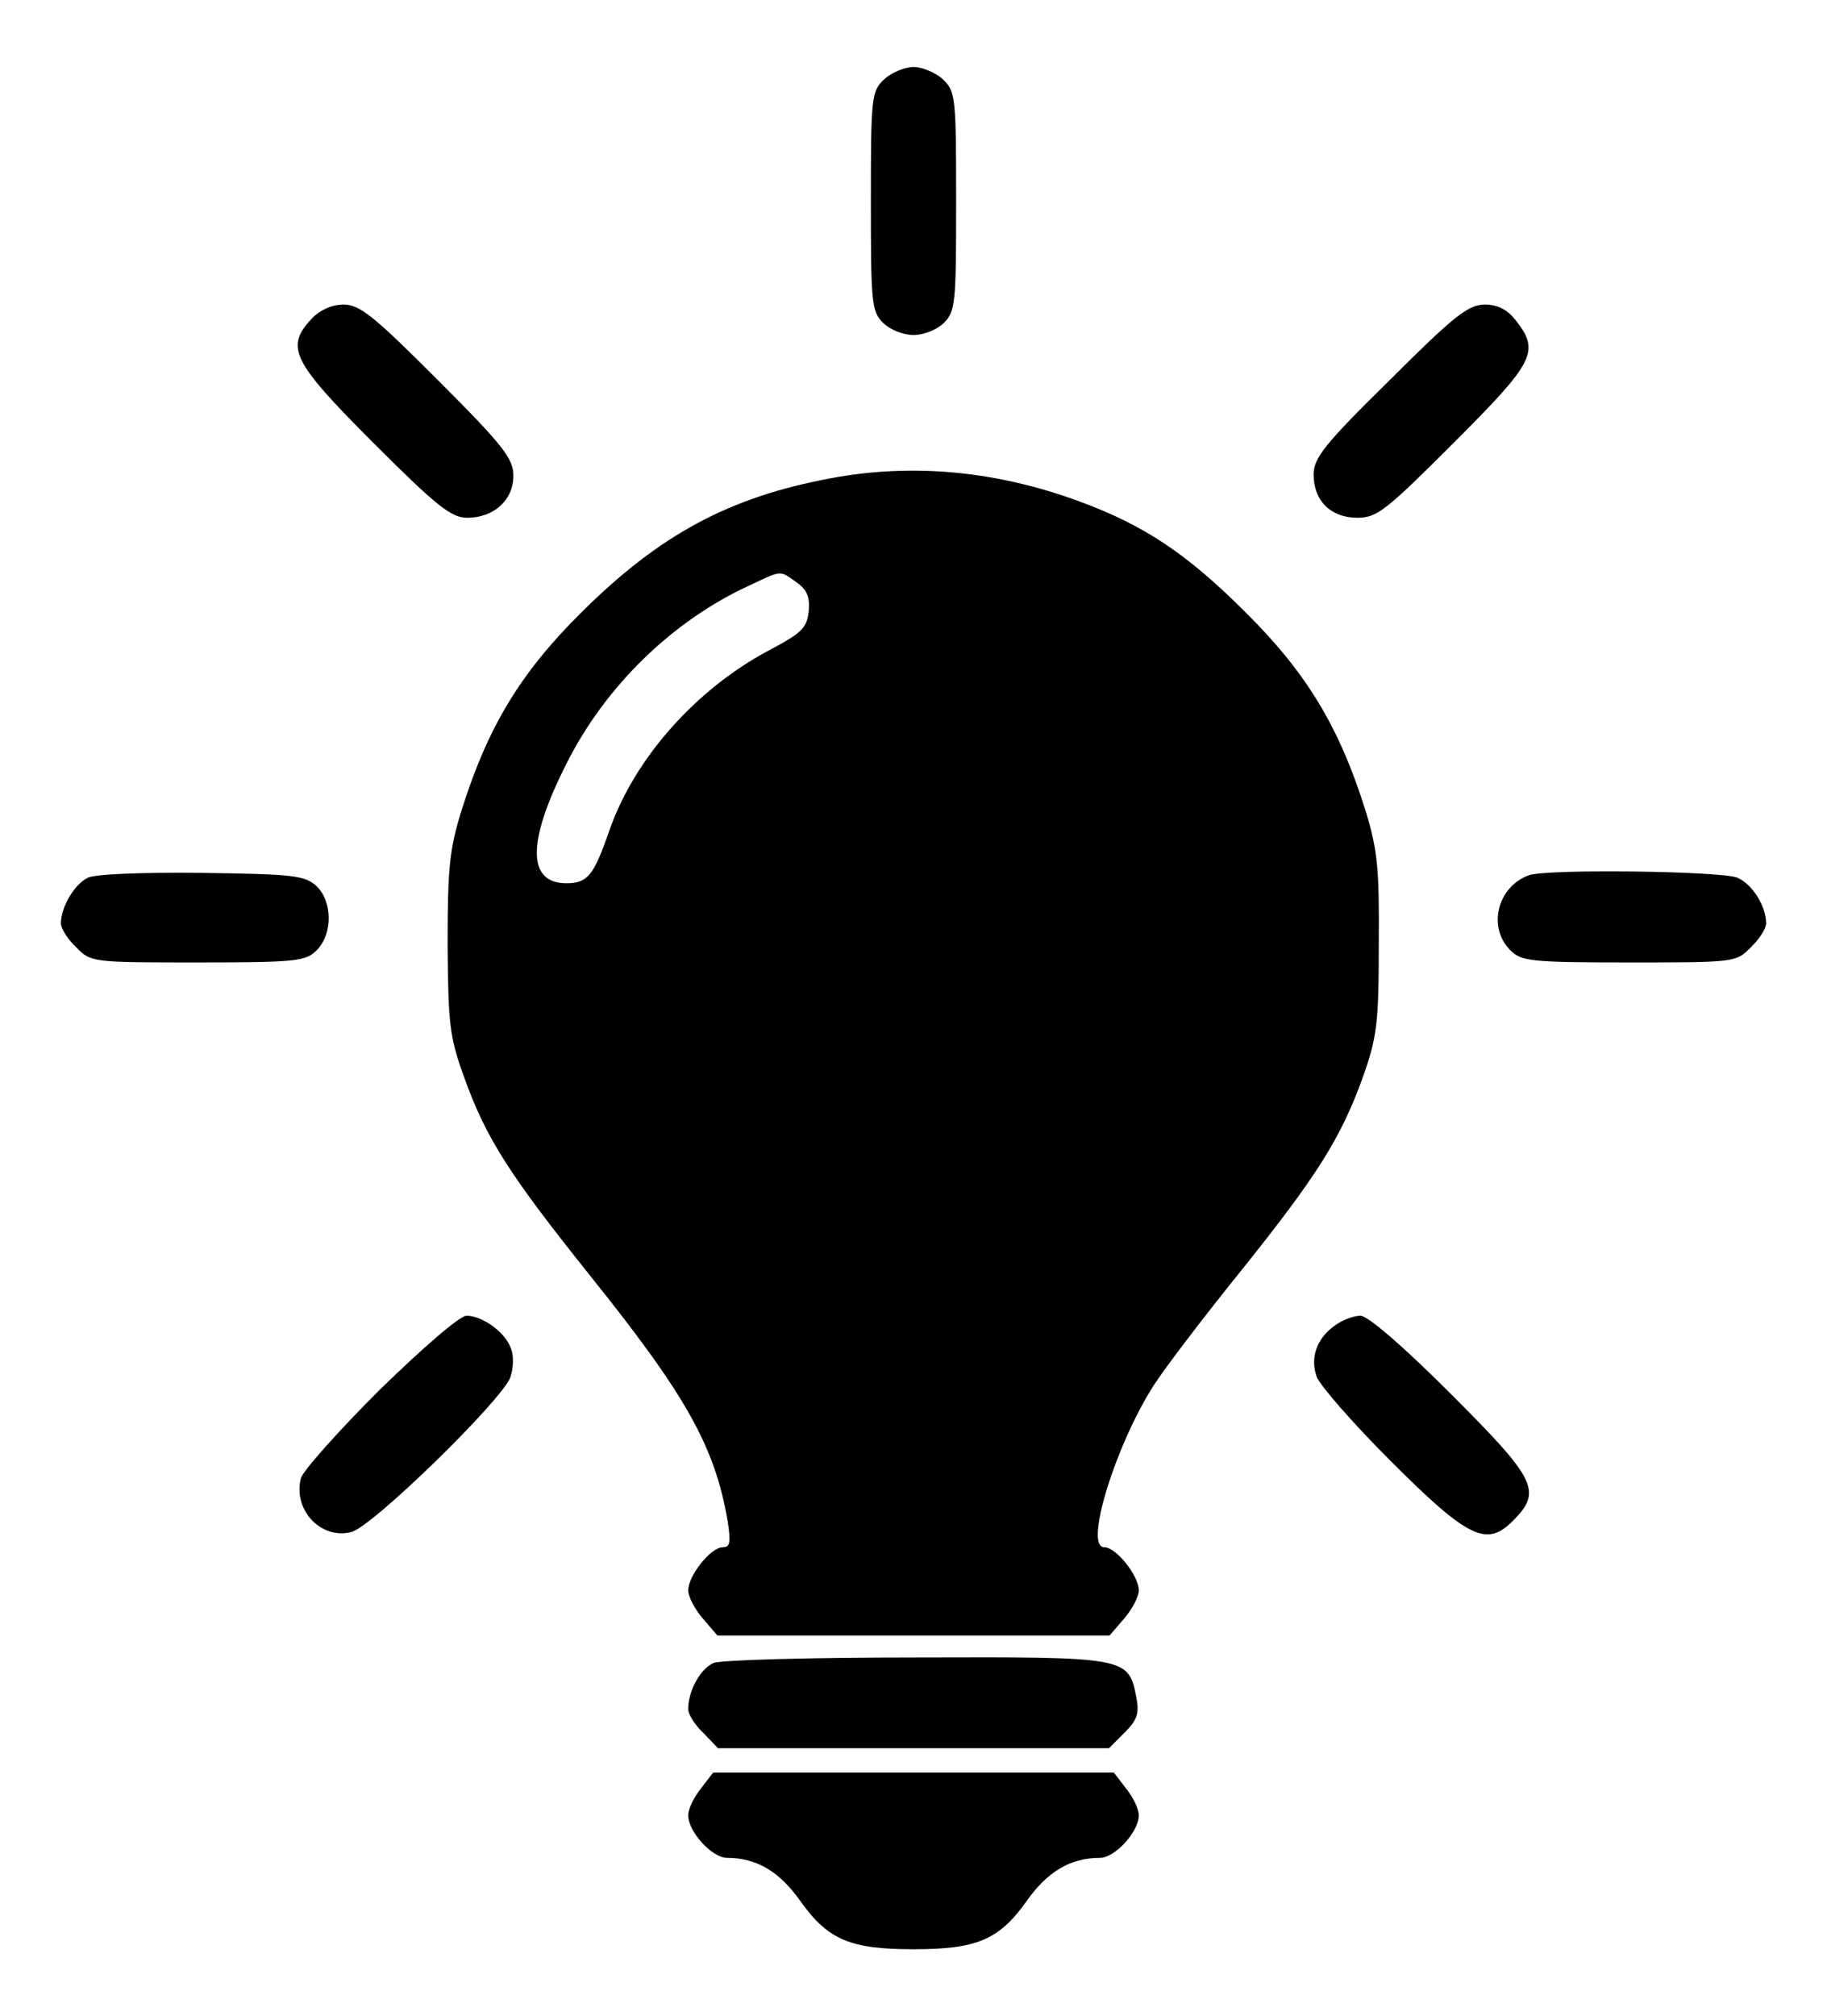
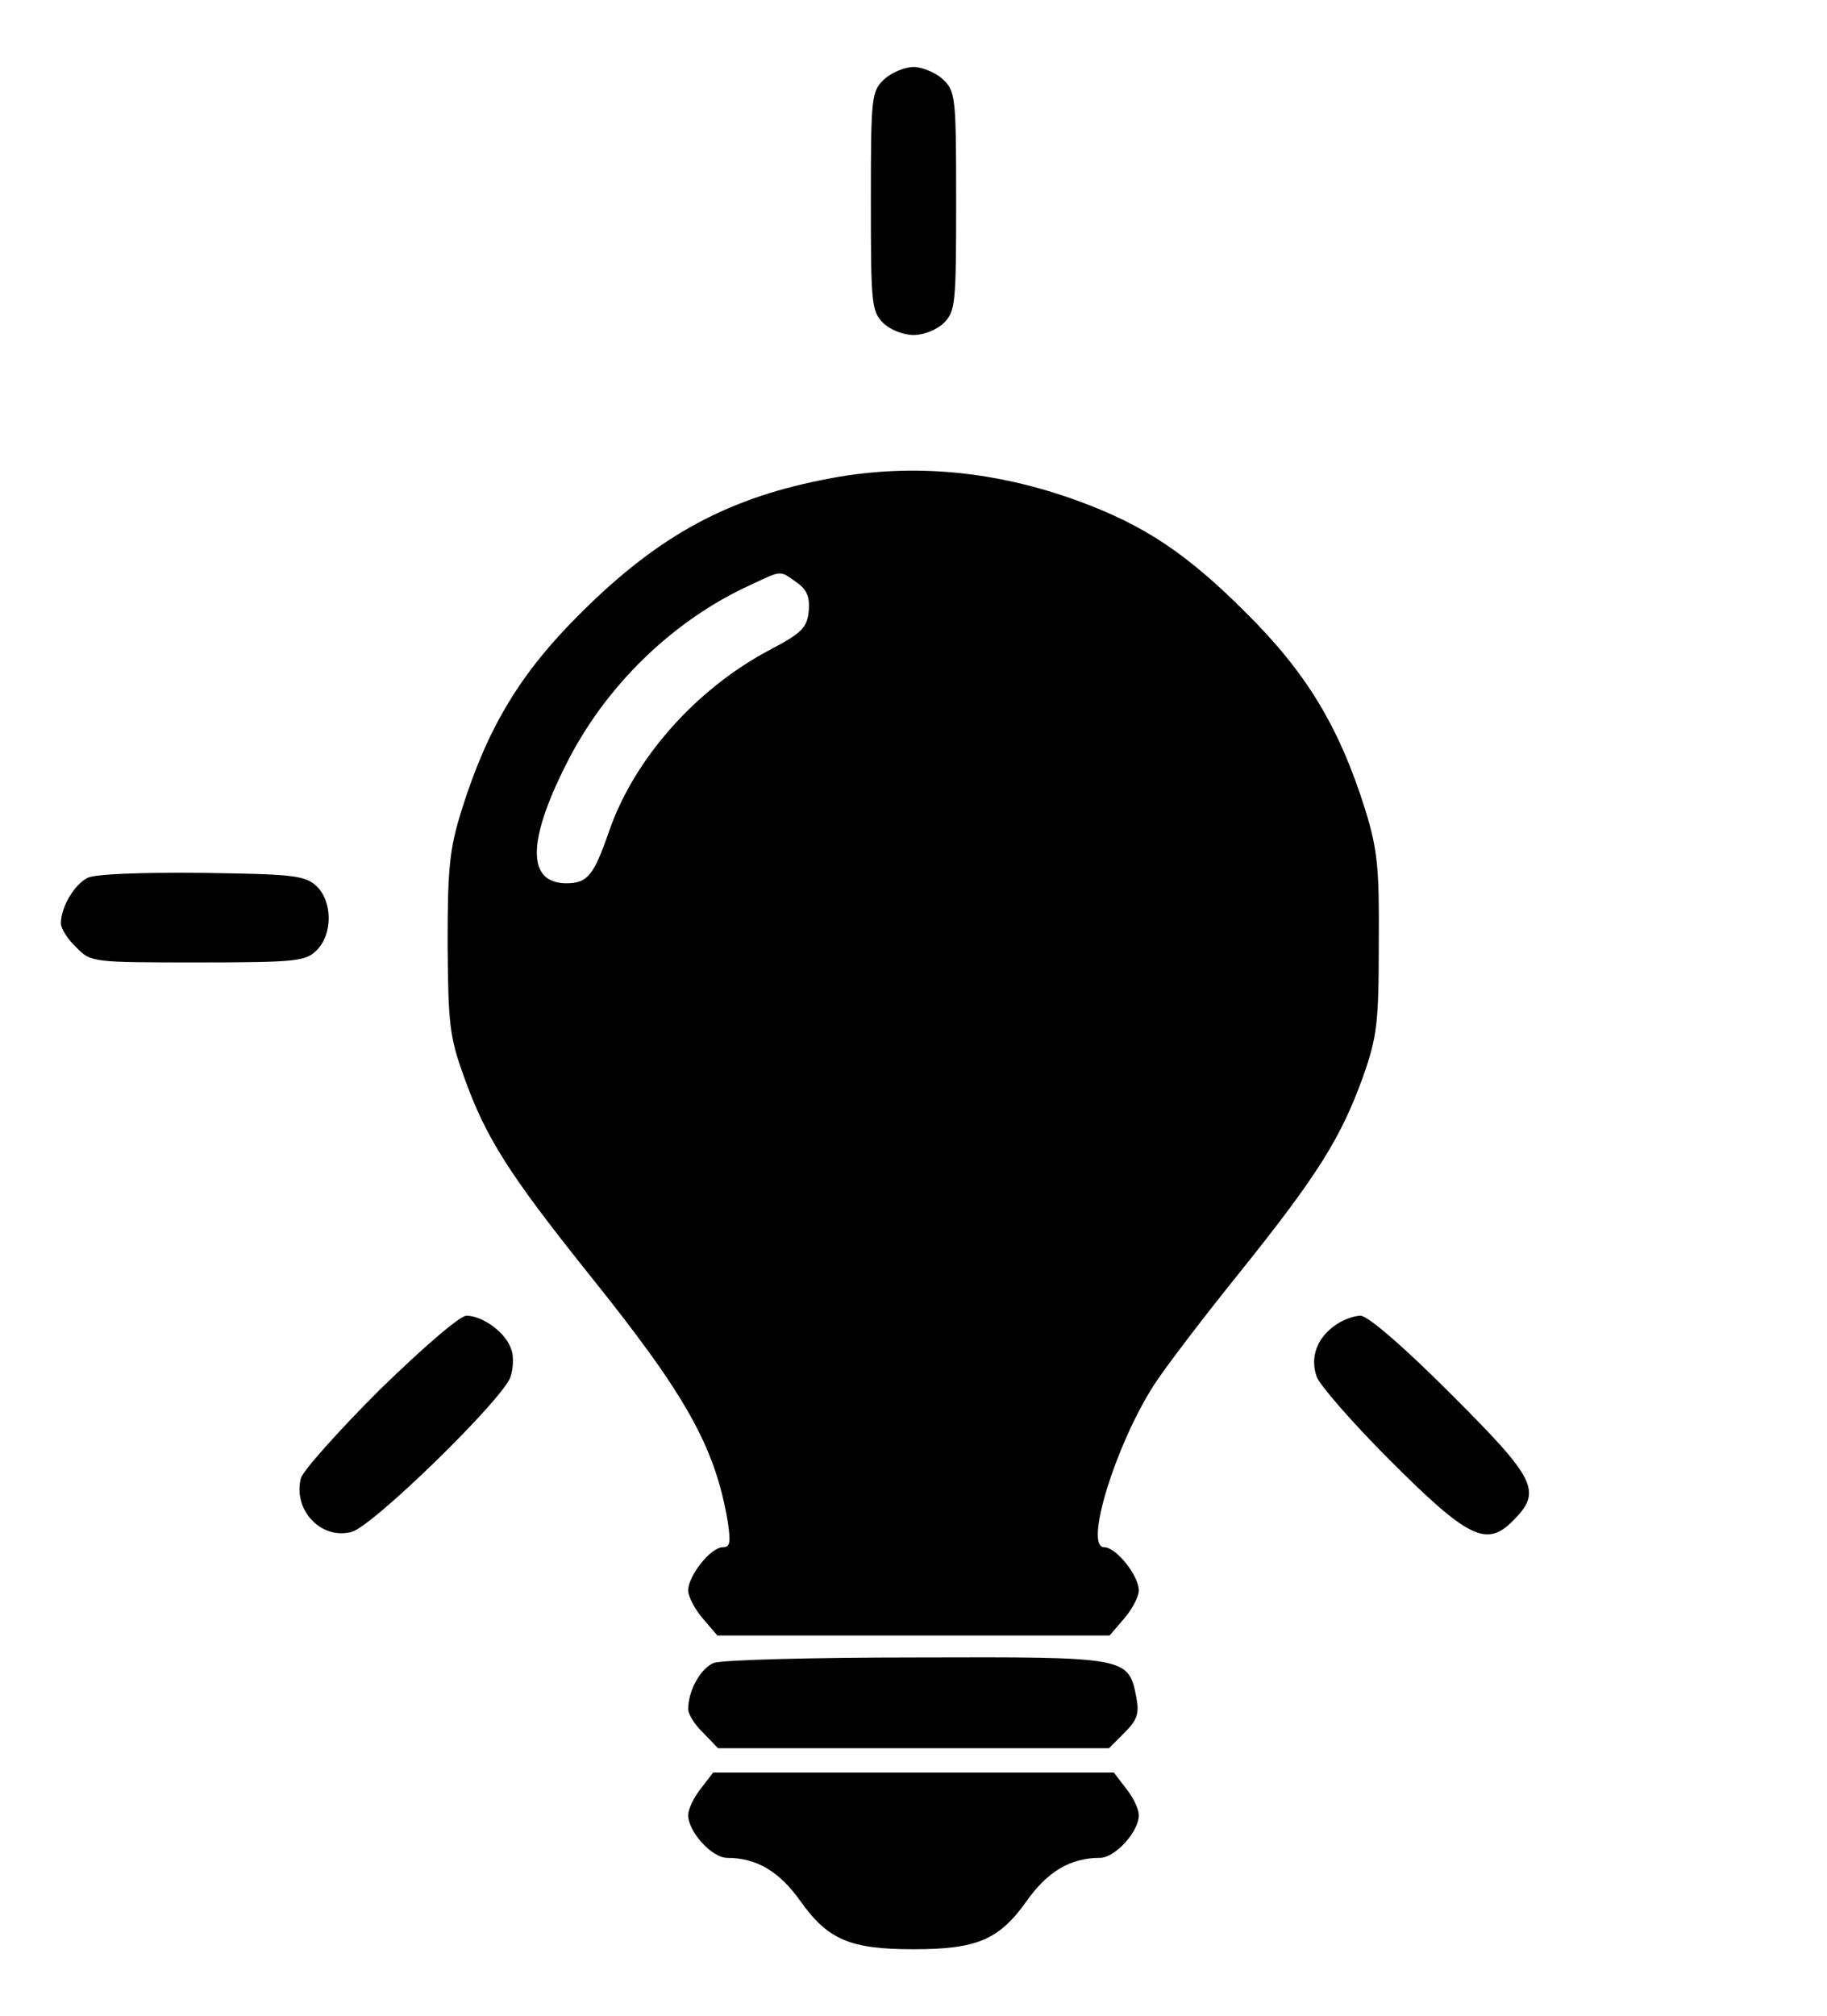
<svg xmlns="http://www.w3.org/2000/svg" version="1.0" width="300pt" height="331pt" viewBox="0 0 300 331" preserveAspectRatio="xMidYMid meet">
  <g transform="translate(0,331) scale(0.1,-0.1)" fill="#000000" stroke="none">
    <path d="M1452 3180 c-21 -20 -22 -28 -22 -200 0 -167 1 -181 20 -200 11 -11 33 -20 50 -20 17 0 39 9 50 20 19 19 20 33 20 200 0 172 -1 180 -22 200 -12 11 -34 20 -48 20 -14 0 -36 -9 -48 -20z" />
-     <path d="M512 2787 c-44 -47 -33 -70 101 -204 104 -104 128 -123 154 -123 44 0 76 29 76 69 0 28 -16 49 -124 157 -105 105 -128 124 -155 124 -19 0 -39 -9 -52 -23z" />
-     <path d="M2282 2686 c-107 -105 -125 -128 -125 -155 0 -43 28 -71 72 -71 32 0 47 12 158 123 133 133 142 150 102 201 -14 18 -30 26 -51 26 -27 0 -51 -19 -156 -124z" />
    <path d="M1365 2525 c-168 -31 -282 -93 -410 -220 -100 -99 -154 -188 -197 -325 -20 -64 -23 -95 -23 -220 1 -131 3 -152 27 -218 36 -101 75 -161 206 -325 159 -198 206 -282 227 -405 5 -34 4 -42 -8 -42 -20 0 -57 -47 -57 -71 0 -10 11 -31 24 -46 l24 -28 322 0 322 0 24 28 c13 15 24 36 24 46 0 24 -37 71 -57 71 -33 0 18 166 81 265 20 31 85 116 144 189 125 156 164 218 200 318 23 65 26 88 26 218 1 125 -2 155 -22 220 -43 137 -97 226 -197 325 -97 97 -167 143 -273 182 -136 50 -273 63 -407 38z m-57 -171 c17 -12 22 -24 20 -47 -3 -28 -11 -36 -66 -65 -120 -64 -221 -178 -262 -297 -25 -72 -35 -85 -70 -85 -64 0 -65 67 -1 194 64 129 176 238 304 296 51 24 47 24 75 4z" />
    <path d="M144 1869 c-22 -11 -44 -48 -44 -75 0 -8 11 -26 25 -39 24 -25 27 -25 200 -25 162 0 177 2 195 20 27 27 26 81 -1 106 -19 17 -40 19 -188 21 -102 1 -174 -2 -187 -8z" />
-     <path d="M2510 1873 c-51 -19 -68 -85 -30 -123 18 -18 33 -20 195 -20 173 0 176 0 200 25 14 13 25 31 25 39 0 28 -22 64 -47 75 -24 11 -314 15 -343 4z" />
    <path d="M623 1028 c-68 -68 -126 -133 -129 -145 -13 -52 33 -101 83 -88 34 8 248 217 261 254 5 14 6 36 1 47 -9 27 -47 54 -73 54 -11 0 -70 -51 -143 -122z" />
    <path d="M2192 1134 c-30 -21 -41 -53 -30 -84 5 -14 59 -76 121 -138 128 -128 158 -142 201 -99 49 49 39 68 -102 209 -78 78 -136 128 -148 128 -11 0 -30 -7 -42 -16z" />
    <path d="M1172 580 c-22 -9 -42 -46 -42 -76 0 -8 11 -26 25 -39 l24 -25 321 0 321 0 26 26 c20 20 24 31 19 57 -13 67 -14 67 -360 66 -171 0 -321 -4 -334 -9z" />
    <path d="M1151 374 c-12 -15 -21 -34 -21 -44 0 -27 39 -70 64 -70 48 0 86 -22 121 -72 45 -63 82 -78 185 -78 103 0 140 15 185 78 35 50 73 72 121 72 25 0 64 43 64 70 0 10 -9 29 -21 44 l-20 26 -329 0 -329 0 -20 -26z" />
  </g>
</svg>